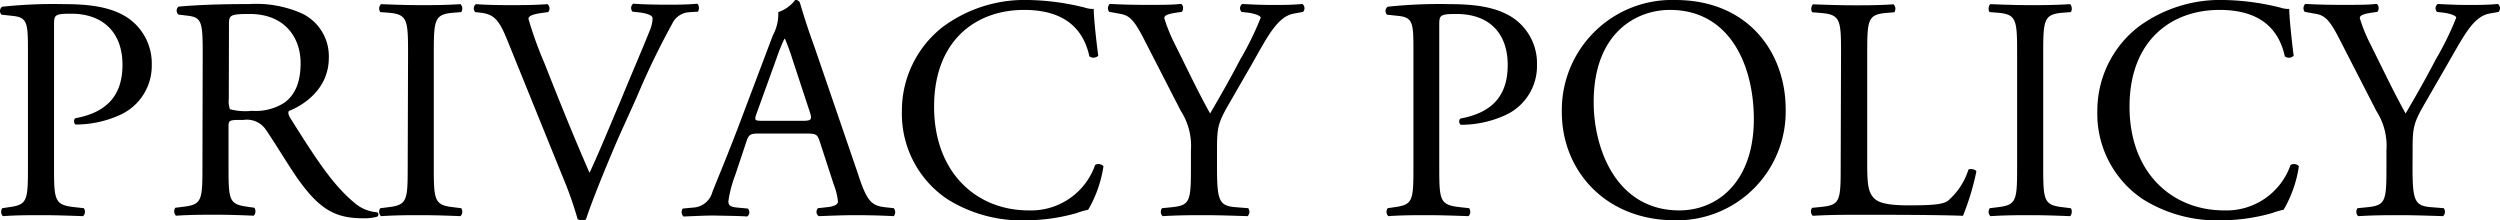
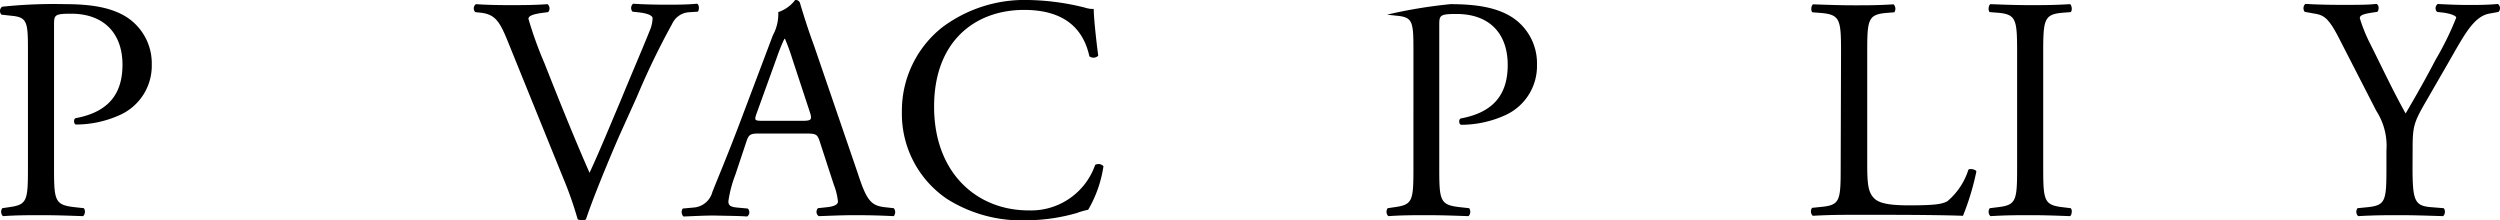
<svg xmlns="http://www.w3.org/2000/svg" viewBox="0 0 282.68 24.91">
  <g id="レイヤー_2" data-name="レイヤー 2">
    <g id="lay">
      <path d="M6.11,18.93c0,3.78.07,4.25,2.37,4.5l1,.11a.71.71,0,0,1-.08.9c-2.05-.07-3.24-.11-4.68-.11s-2.8,0-4.39.11a.7.7,0,0,1-.07-.9L1,23.43c2.08-.28,2.16-.72,2.16-4.5V5.65c0-3.06-.08-3.67-1.7-3.85L.17,1.66A.6.6,0,0,1,.24.76,55.25,55.25,0,0,1,7.37.47c3,0,5.22.39,6.91,1.44a6.22,6.22,0,0,1,2.88,5.4A6.1,6.1,0,0,1,13.56,13a12.07,12.07,0,0,1-5,1.08c-.25-.11-.25-.65,0-.72,3.88-.72,5.29-2.92,5.29-6.05,0-3.49-2.06-5.76-5.8-5.76-1.91,0-1.94.15-1.94,1.3Z" />
-       <path d="M22.92,6c0-3.42-.11-4-1.58-4.21l-1.16-.14a.6.6,0,0,1,0-.9c2-.18,4.5-.29,8-.29a12.75,12.75,0,0,1,6,1.08,5.36,5.36,0,0,1,3,5c0,3.42-2.7,5.29-4.5,6-.18.21,0,.57.18.86C35.81,18.11,37.71,21,40.16,23a4.35,4.35,0,0,0,2.49,1,.3.3,0,0,1,0,.5,5.5,5.5,0,0,1-1.58.18c-3.06,0-4.9-.9-7.45-4.54-.94-1.33-2.42-3.81-3.53-5.43a2.58,2.58,0,0,0-2.56-1.15c-1.62,0-1.69,0-1.69.79v4.53c0,3.78.07,4.22,2.16,4.5l.76.11a.72.72,0,0,1-.07.9c-1.62-.07-2.85-.11-4.29-.11s-2.81,0-4.5.11a.7.7,0,0,1-.07-.9l.9-.11c2.09-.25,2.16-.72,2.16-4.5Zm2.95,5.15A2.81,2.81,0,0,0,26,12.35a6.82,6.82,0,0,0,2.48.18,6,6,0,0,0,3.71-.94c1-.76,1.8-2,1.8-4.46,0-2.85-1.76-5.55-5.76-5.55-2.23,0-2.34.15-2.34,1.16Z" />
-       <path d="M46.14,6.05c0-3.82-.07-4.43-2.2-4.61L43,1.37a.71.71,0,0,1,.08-.9c1.8.07,3,.11,4.53.11s2.66,0,4.46-.11a.71.71,0,0,1,.08.9l-.9.07c-2.13.18-2.2.79-2.2,4.61V18.86c0,3.82.07,4.32,2.2,4.57l.9.11a.71.71,0,0,1-.08.9c-1.8-.07-3-.11-4.46-.11s-2.73,0-4.53.11a.7.7,0,0,1-.08-.9l.9-.11c2.13-.25,2.2-.75,2.2-4.57Z" />
      <path d="M57.3,4.39c-.83-2-1.37-2.77-2.92-2.95l-.64-.07a.6.6,0,0,1,.07-.9c1,.07,2.19.11,3.74.11s2.85,0,4.36-.11a.63.63,0,0,1,.07.9l-.54.07c-1.37.18-1.66.4-1.69.68a43.31,43.31,0,0,0,1.8,5c1.65,4.18,3.31,8.32,5.11,12.42,1.11-2.37,2.63-6.08,3.45-8,1-2.45,2.74-6.51,3.35-8.06a3.85,3.85,0,0,0,.33-1.41c0-.25-.36-.54-1.62-.68l-.65-.07a.63.63,0,0,1,.07-.9c1,.07,2.38.11,3.74.11,1.19,0,2.31,0,3.5-.11.25.14.25.72.07.9l-1.08.07A2.26,2.26,0,0,0,76,2.7a86,86,0,0,0-4,8.28L70,15.41c-1.44,3.31-3.13,7.48-3.74,9.39a.77.77,0,0,1-.4.11,1.49,1.49,0,0,1-.54-.11A41.9,41.9,0,0,0,63.63,20Z" />
      <path d="M92.69,16c-.26-.79-.4-.9-1.48-.9H85.78c-.9,0-1.12.11-1.37.87l-1.26,3.78a13.77,13.77,0,0,0-.79,3c0,.44.18.65,1,.72l1.19.11a.58.58,0,0,1-.07.9c-.94-.07-2.06-.07-3.75-.11-1.19,0-2.48.08-3.45.11a.71.71,0,0,1-.08-.9l1.19-.11a2.37,2.37,0,0,0,2.16-1.76c.65-1.66,1.66-4,3.17-8l3.67-9.72A5,5,0,0,0,88,1.37,4,4,0,0,0,89.91,0a.51.51,0,0,1,.54.32c.47,1.59,1,3.24,1.59,4.83L97,19.62c1,3.09,1.51,3.63,3.06,3.81l1,.11a.71.71,0,0,1,0,.9c-1.47-.07-2.73-.11-4.35-.11s-3.1.08-4.14.11a.6.6,0,0,1-.08-.9l1-.11c.75-.07,1.26-.28,1.26-.64a7.26,7.26,0,0,0-.47-1.91Zm-7.13-3.2c-.29.83-.25.86.75.86h4.43c1.05,0,1.12-.14.79-1.11L89.59,6.66a23.37,23.37,0,0,0-.83-2.27h-.07a20.63,20.63,0,0,0-.86,2.13Z" />
      <path d="M106.58,3.06A15.54,15.54,0,0,1,116.3,0a28.15,28.15,0,0,1,6.37.86,2.84,2.84,0,0,0,1,.15c0,.83.22,3.09.51,5.29a.77.77,0,0,1-1,.07c-.54-2.45-2.16-5.25-7.38-5.25-5.5,0-10.18,3.49-10.18,10.94s4.78,11.73,10.69,11.73a7.67,7.67,0,0,0,7.52-5.14.77.77,0,0,1,.94.14,13.65,13.65,0,0,1-1.73,4.93,7.59,7.59,0,0,0-1.26.36,21.08,21.08,0,0,1-5.69.83,15.79,15.79,0,0,1-9-2.41,11.61,11.61,0,0,1-5.11-9.9A12,12,0,0,1,106.58,3.06Z" />
-       <path d="M137.61,18.86c0,3.85.22,4.43,2.16,4.57l1.37.11a.69.69,0,0,1-.07.9c-2.23-.07-3.46-.11-4.9-.11s-2.8,0-4.71.11a.69.69,0,0,1-.07-.9l1.11-.11c2.09-.21,2.16-.72,2.16-4.57V17a7.29,7.29,0,0,0-1.15-4.47l-4.25-8.28c-1.22-2.37-1.76-2.55-2.84-2.73l-1-.18a.67.67,0,0,1,.07-.9c1.16.07,2.45.11,4.18.11s3,0,3.85-.11c.32.11.32.68.11.9l-.47.07c-1.26.18-1.51.36-1.51.65a18.84,18.84,0,0,0,1.11,2.77c1.34,2.66,2.67,5.51,4.07,8,1.12-1.91,2.31-4,3.39-6.08A33.74,33.74,0,0,0,142.55,2c0-.22-.65-.47-1.52-.58l-.64-.07a.59.59,0,0,1,.07-.9c1.29.07,2.34.11,3.45.11s2.13,0,3.35-.11a.6.6,0,0,1,.07.9l-1,.18c-1.88.32-3,2.59-4.76,5.69l-2.26,3.92c-1.59,2.73-1.7,3.06-1.7,5.83Z" />
-       <path d="M162.74,18.93c0,3.78.07,4.25,2.38,4.5l1,.11a.71.71,0,0,1-.07.9c-2.05-.07-3.24-.11-4.68-.11s-2.81,0-4.39.11a.69.69,0,0,1-.07-.9l.75-.11c2.09-.28,2.16-.72,2.16-4.5V5.65c0-3.06-.07-3.67-1.69-3.85l-1.3-.14a.6.6,0,0,1,.08-.9A55,55,0,0,1,164,.47c3,0,5.22.39,6.91,1.44a6.2,6.2,0,0,1,2.88,5.4,6.1,6.1,0,0,1-3.6,5.72,12.06,12.06,0,0,1-5,1.08c-.26-.11-.26-.65,0-.72,3.89-.72,5.29-2.92,5.29-6.05,0-3.49-2-5.76-5.79-5.76-1.91,0-1.95.15-1.95,1.3Z" />
-       <path d="M176.6,12.71A12.45,12.45,0,0,1,189.42,0c8.31,0,12.49,6,12.49,12.35a12.29,12.29,0,0,1-12.49,12.56C181.43,24.91,176.6,19.19,176.6,12.71Zm21.71.75c0-5.94-2.63-12.34-9.5-12.34-3.75,0-8.61,2.55-8.61,10.43,0,5.33,2.59,12.24,9.69,12.24C194.21,23.79,198.31,20.55,198.31,13.46Z" />
+       <path d="M162.74,18.93c0,3.78.07,4.25,2.38,4.5l1,.11a.71.71,0,0,1-.07.9c-2.05-.07-3.24-.11-4.68-.11s-2.81,0-4.39.11a.69.69,0,0,1-.07-.9l.75-.11c2.09-.28,2.16-.72,2.16-4.5V5.65c0-3.06-.07-3.67-1.69-3.85l-1.3-.14A55,55,0,0,1,164,.47c3,0,5.22.39,6.91,1.44a6.2,6.2,0,0,1,2.88,5.4,6.1,6.1,0,0,1-3.6,5.72,12.06,12.06,0,0,1-5,1.08c-.26-.11-.26-.65,0-.72,3.89-.72,5.29-2.92,5.29-6.05,0-3.49-2-5.76-5.79-5.76-1.91,0-1.95.15-1.95,1.3Z" />
      <path d="M208.17,6c0-3.78-.07-4.36-2.34-4.54l-.89-.07c-.22-.15-.15-.79.07-.9,2,.07,3.24.11,4.68.11s2.62,0,4.42-.11a.71.71,0,0,1,.08.9l-.87.07c-2.12.18-2.19.76-2.19,4.54V18.5c0,2.27.1,3.21.75,3.89.4.4,1.08.83,3.93.83,3.06,0,3.81-.15,4.39-.47a7.69,7.69,0,0,0,2.37-3.56c.22-.18.9,0,.9.21a29,29,0,0,1-1.51,5c-1.83-.07-5.25-.11-9-.11h-3.31c-1.52,0-2.67,0-4.68.11a.69.69,0,0,1-.07-.9l1.08-.11c2.08-.21,2.15-.72,2.15-4.5Z" />
      <path d="M228.08,6.05c0-3.82-.07-4.43-2.19-4.61l-.9-.07c-.22-.15-.15-.79.07-.9,1.8.07,3,.11,4.53.11s2.67,0,4.47-.11c.21.11.29.75.07.9l-.9.07c-2.12.18-2.2.79-2.2,4.61V18.86c0,3.82.08,4.32,2.2,4.57l.9.11c.22.15.14.79-.07.9-1.8-.07-3-.11-4.47-.11s-2.73,0-4.53.11a.69.69,0,0,1-.07-.9l.9-.11c2.12-.25,2.19-.75,2.19-4.57Z" />
-       <path d="M241.76,3.06A15.54,15.54,0,0,1,251.48,0a28.22,28.22,0,0,1,6.37.86,2.84,2.84,0,0,0,1,.15c0,.83.22,3.09.5,5.29a.75.75,0,0,1-1,.07c-.54-2.45-2.16-5.25-7.38-5.25-5.5,0-10.18,3.49-10.18,10.94s4.78,11.73,10.69,11.73A7.67,7.67,0,0,0,259,18.65a.77.77,0,0,1,.94.14,13.65,13.65,0,0,1-1.73,4.93,7.32,7.32,0,0,0-1.26.36,21.15,21.15,0,0,1-5.69.83,15.79,15.79,0,0,1-9-2.41,11.61,11.61,0,0,1-5.11-9.9A12,12,0,0,1,241.76,3.06Z" />
      <path d="M272.79,18.86c0,3.85.22,4.43,2.16,4.57l1.37.11a.69.69,0,0,1-.07.9c-2.23-.07-3.46-.11-4.9-.11s-2.8,0-4.71.11a.69.69,0,0,1-.07-.9l1.11-.11c2.09-.21,2.16-.72,2.16-4.57V17a7.29,7.29,0,0,0-1.15-4.47l-4.25-8.28c-1.22-2.37-1.76-2.55-2.84-2.73l-1-.18a.67.67,0,0,1,.07-.9c1.15.07,2.45.11,4.18.11s3,0,3.85-.11c.32.11.32.68.11.9l-.47.07c-1.26.18-1.51.36-1.51.65a17.79,17.79,0,0,0,1.11,2.77c1.34,2.66,2.67,5.51,4.07,8,1.12-1.91,2.31-4,3.39-6.08A33.74,33.74,0,0,0,277.73,2c0-.22-.65-.47-1.52-.58l-.64-.07a.59.59,0,0,1,.07-.9c1.29.07,2.34.11,3.45.11s2.13,0,3.35-.11a.6.6,0,0,1,.07.9l-1,.18c-1.87.32-2.95,2.59-4.75,5.69l-2.26,3.92c-1.59,2.73-1.7,3.06-1.7,5.83Z" />
    </g>
  </g>
</svg>